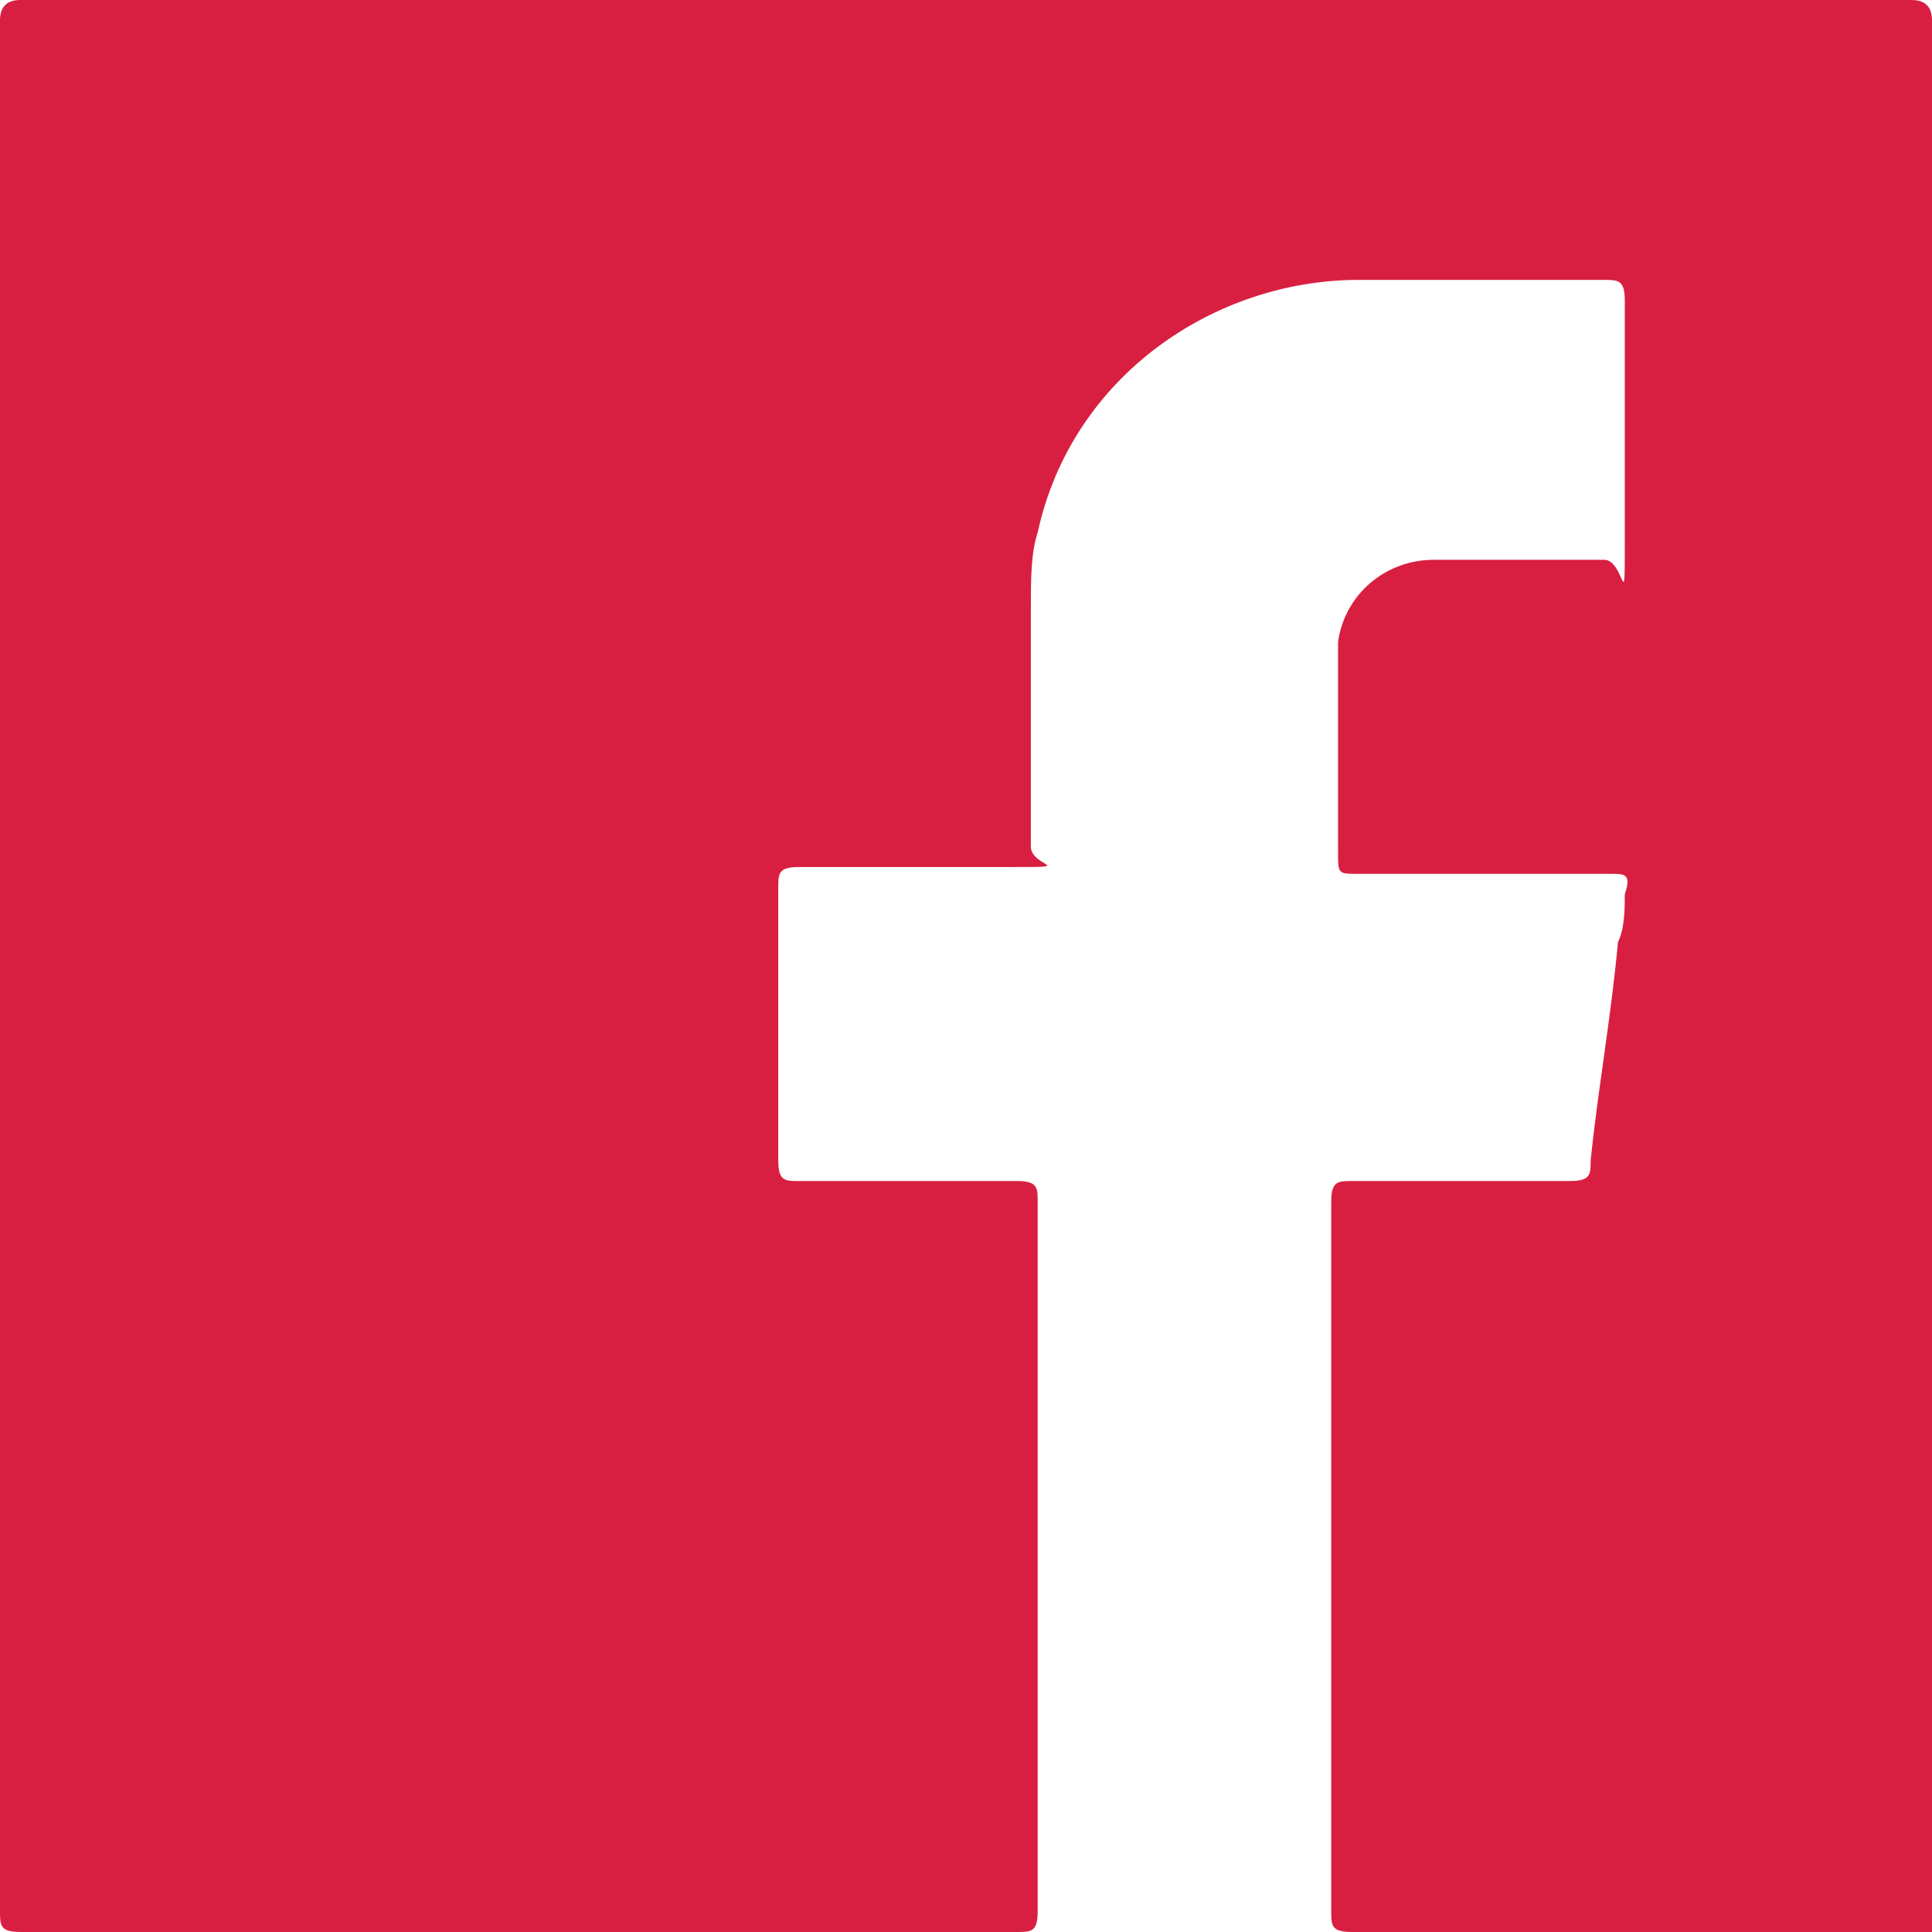
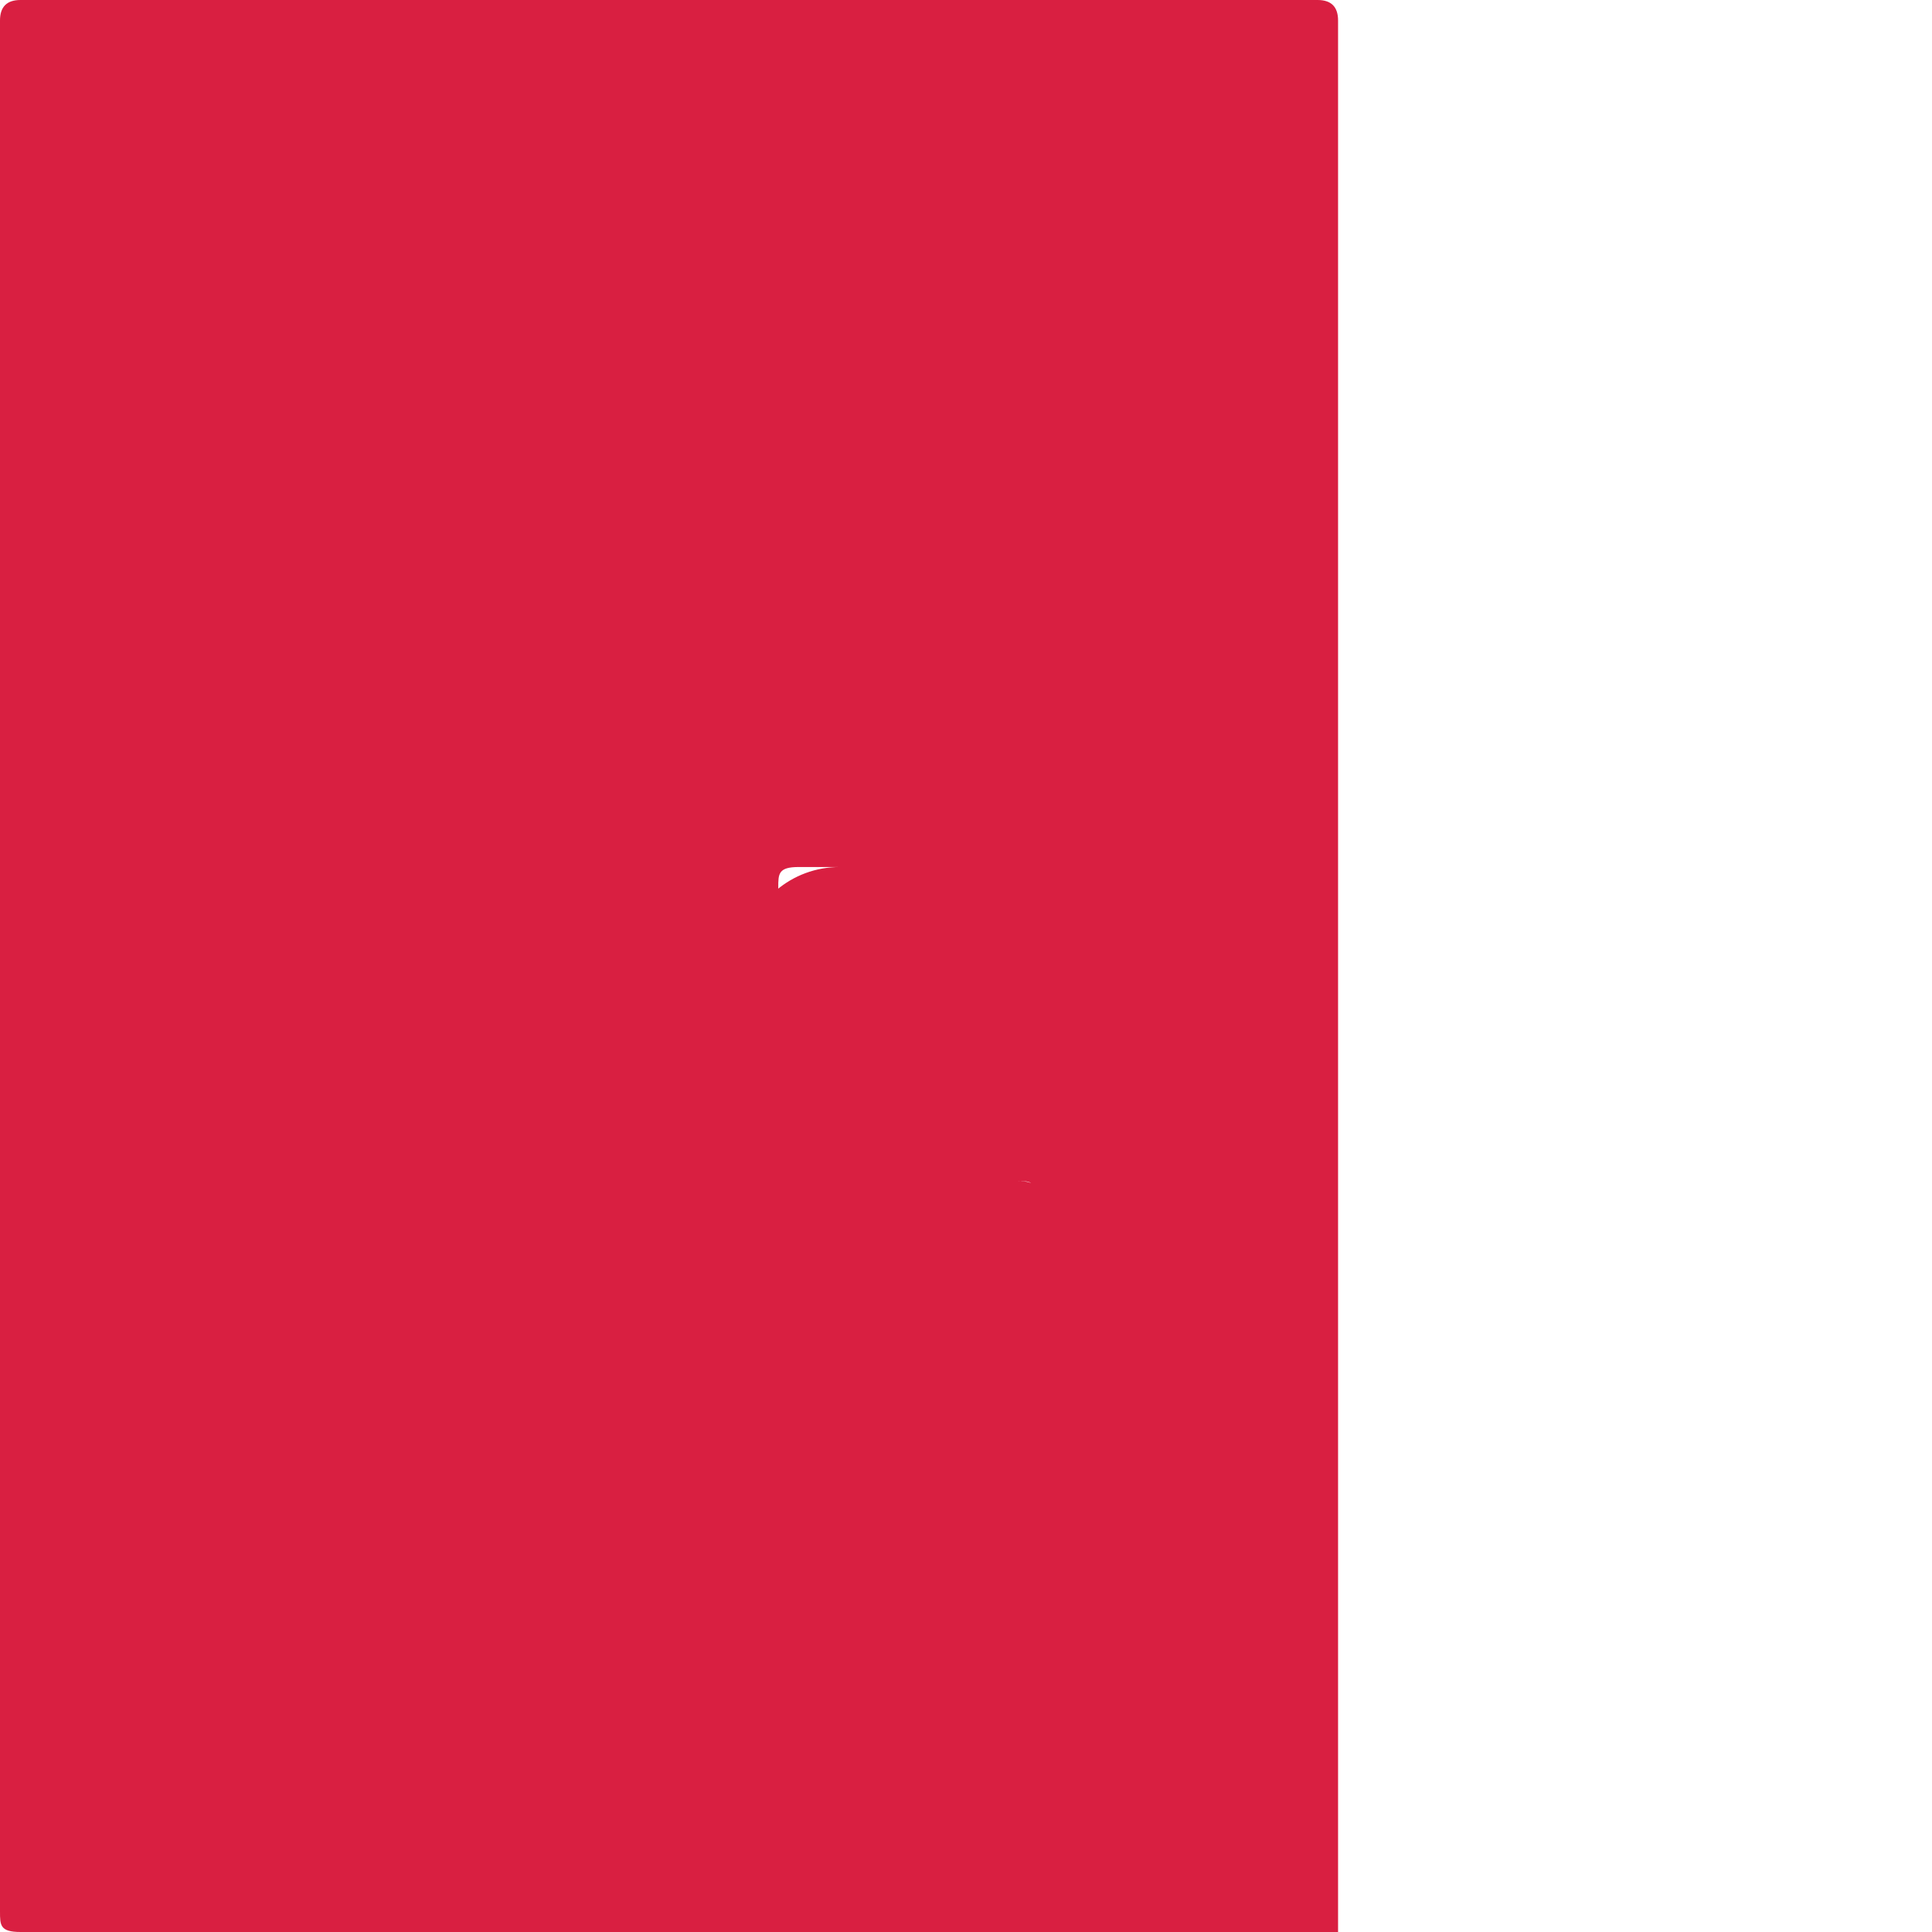
<svg xmlns="http://www.w3.org/2000/svg" id="Calque_2" viewBox="0 0 28.3 28.3">
  <g id="Calque_1-2">
-     <path d="m0,14.1c0,4.6,0,9.2,0,13.9,0,.2,0,.3.3.3,4.9,0,9.7,0,14.6,0,.2,0,.3,0,.3-.3,0-3.5,0-6.9,0-10.4,0-.2,0-.3-.3-.3-1.1,0-2.1,0-3.2,0-.2,0-.3,0-.3-.3,0-1.3,0-2.7,0-4,0-.2,0-.3.3-.3,1,0,2.1,0,3.1,0s.3,0,.3-.3c0-1.2,0-2.3,0-3.5,0-.4,0-.8.1-1.1.5-2.3,2.6-3.7,4.7-3.7,1.2,0,2.4,0,3.6,0,.2,0,.3,0,.3.3,0,1.2,0,2.3,0,3.5s0,.3-.3.3c-.8,0-1.7,0-2.5,0-.7,0-1.3.5-1.4,1.2,0,.7,0,1.3,0,2,0,.4,0,.8,0,1.1,0,.3,0,.3.3.3,1.2,0,2.5,0,3.7,0,.2,0,.3,0,.2.3,0,.2,0,.5-.1.7-.1,1.1-.3,2.2-.4,3.2,0,.2,0,.3-.3.3-1.1,0-2.1,0-3.2,0-.2,0-.3,0-.3.3,0,3.5,0,6.9,0,10.4,0,.2,0,.3.3.3,2.7,0,5.4,0,8.2,0s.3,0,.3-.3V.3q0-.3-.3-.3H.3Q0,0,0,.3v13.8Z" fill="#d91f41" />
+     <path d="m0,14.1c0,4.6,0,9.2,0,13.9,0,.2,0,.3.3.3,4.9,0,9.7,0,14.6,0,.2,0,.3,0,.3-.3,0-3.5,0-6.9,0-10.4,0-.2,0-.3-.3-.3-1.1,0-2.1,0-3.2,0-.2,0-.3,0-.3-.3,0-1.3,0-2.7,0-4,0-.2,0-.3.3-.3,1,0,2.1,0,3.1,0s.3,0,.3-.3s0,.3-.3.3c-.8,0-1.7,0-2.5,0-.7,0-1.3.5-1.4,1.2,0,.7,0,1.3,0,2,0,.4,0,.8,0,1.1,0,.3,0,.3.3.3,1.2,0,2.5,0,3.7,0,.2,0,.3,0,.2.3,0,.2,0,.5-.1.7-.1,1.1-.3,2.2-.4,3.2,0,.2,0,.3-.3.3-1.1,0-2.1,0-3.2,0-.2,0-.3,0-.3.3,0,3.5,0,6.9,0,10.4,0,.2,0,.3.3.3,2.7,0,5.4,0,8.2,0s.3,0,.3-.3V.3q0-.3-.3-.3H.3Q0,0,0,.3v13.8Z" fill="#d91f41" />
  </g>
</svg>